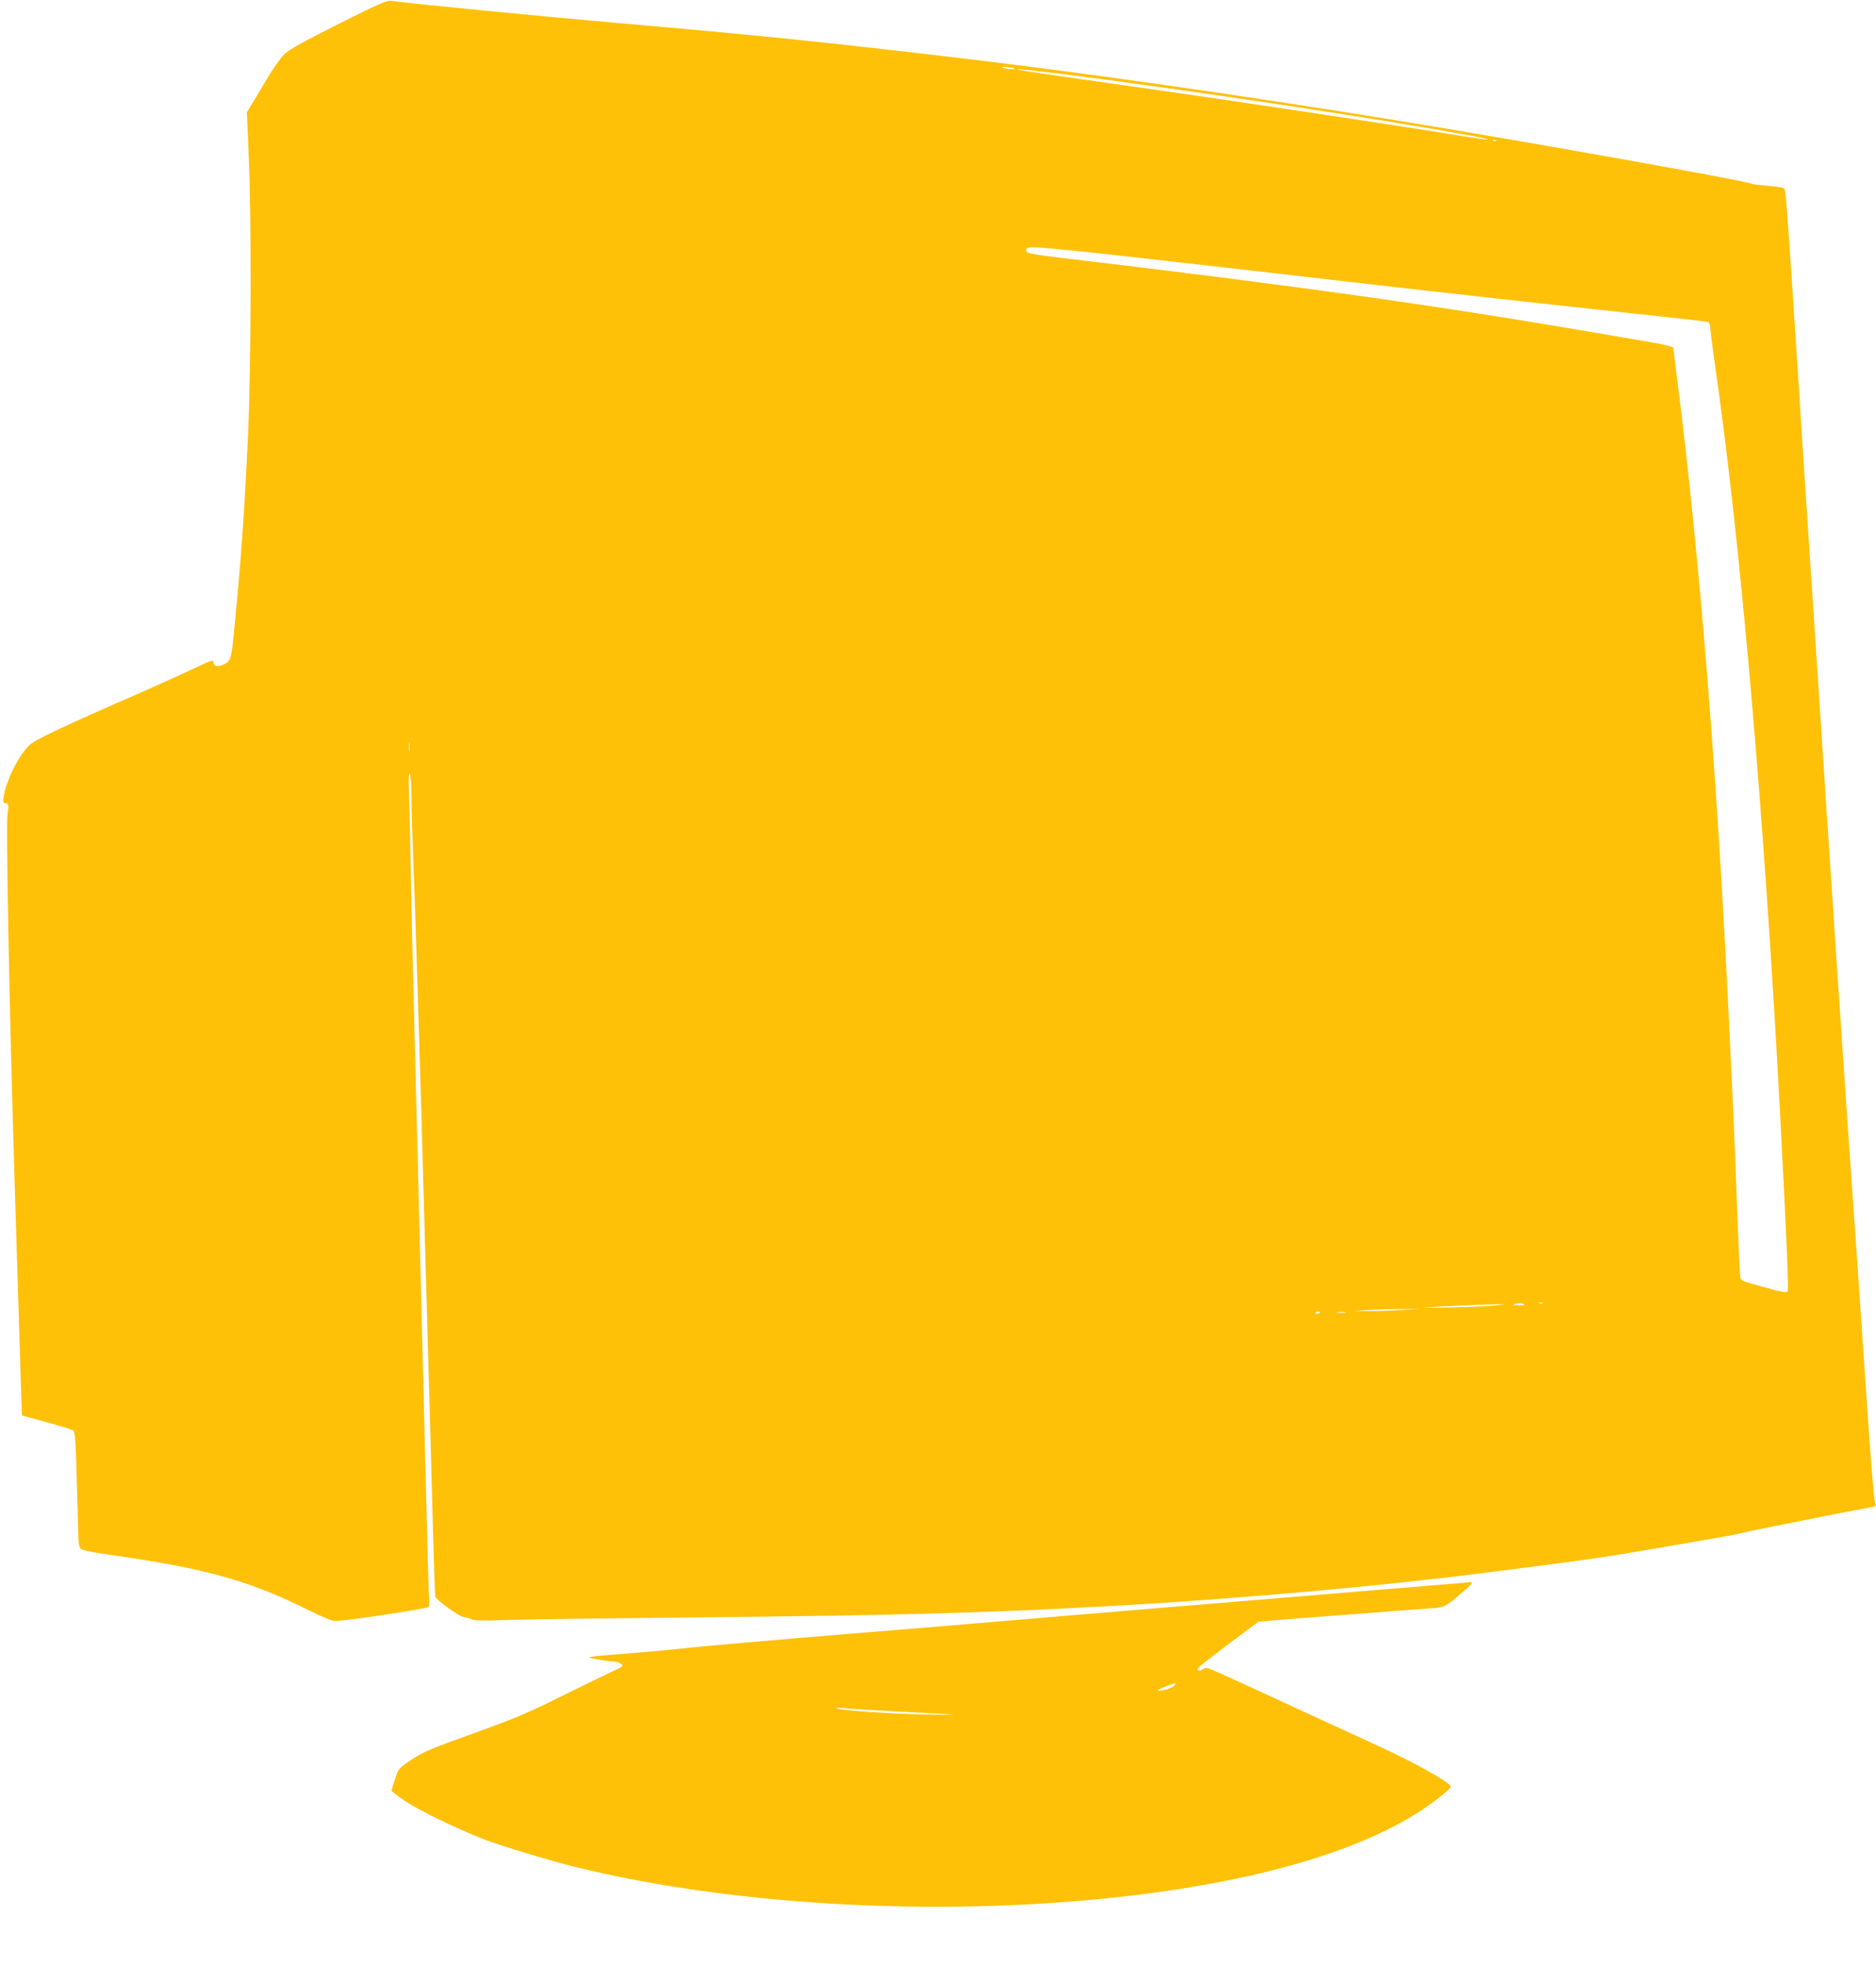
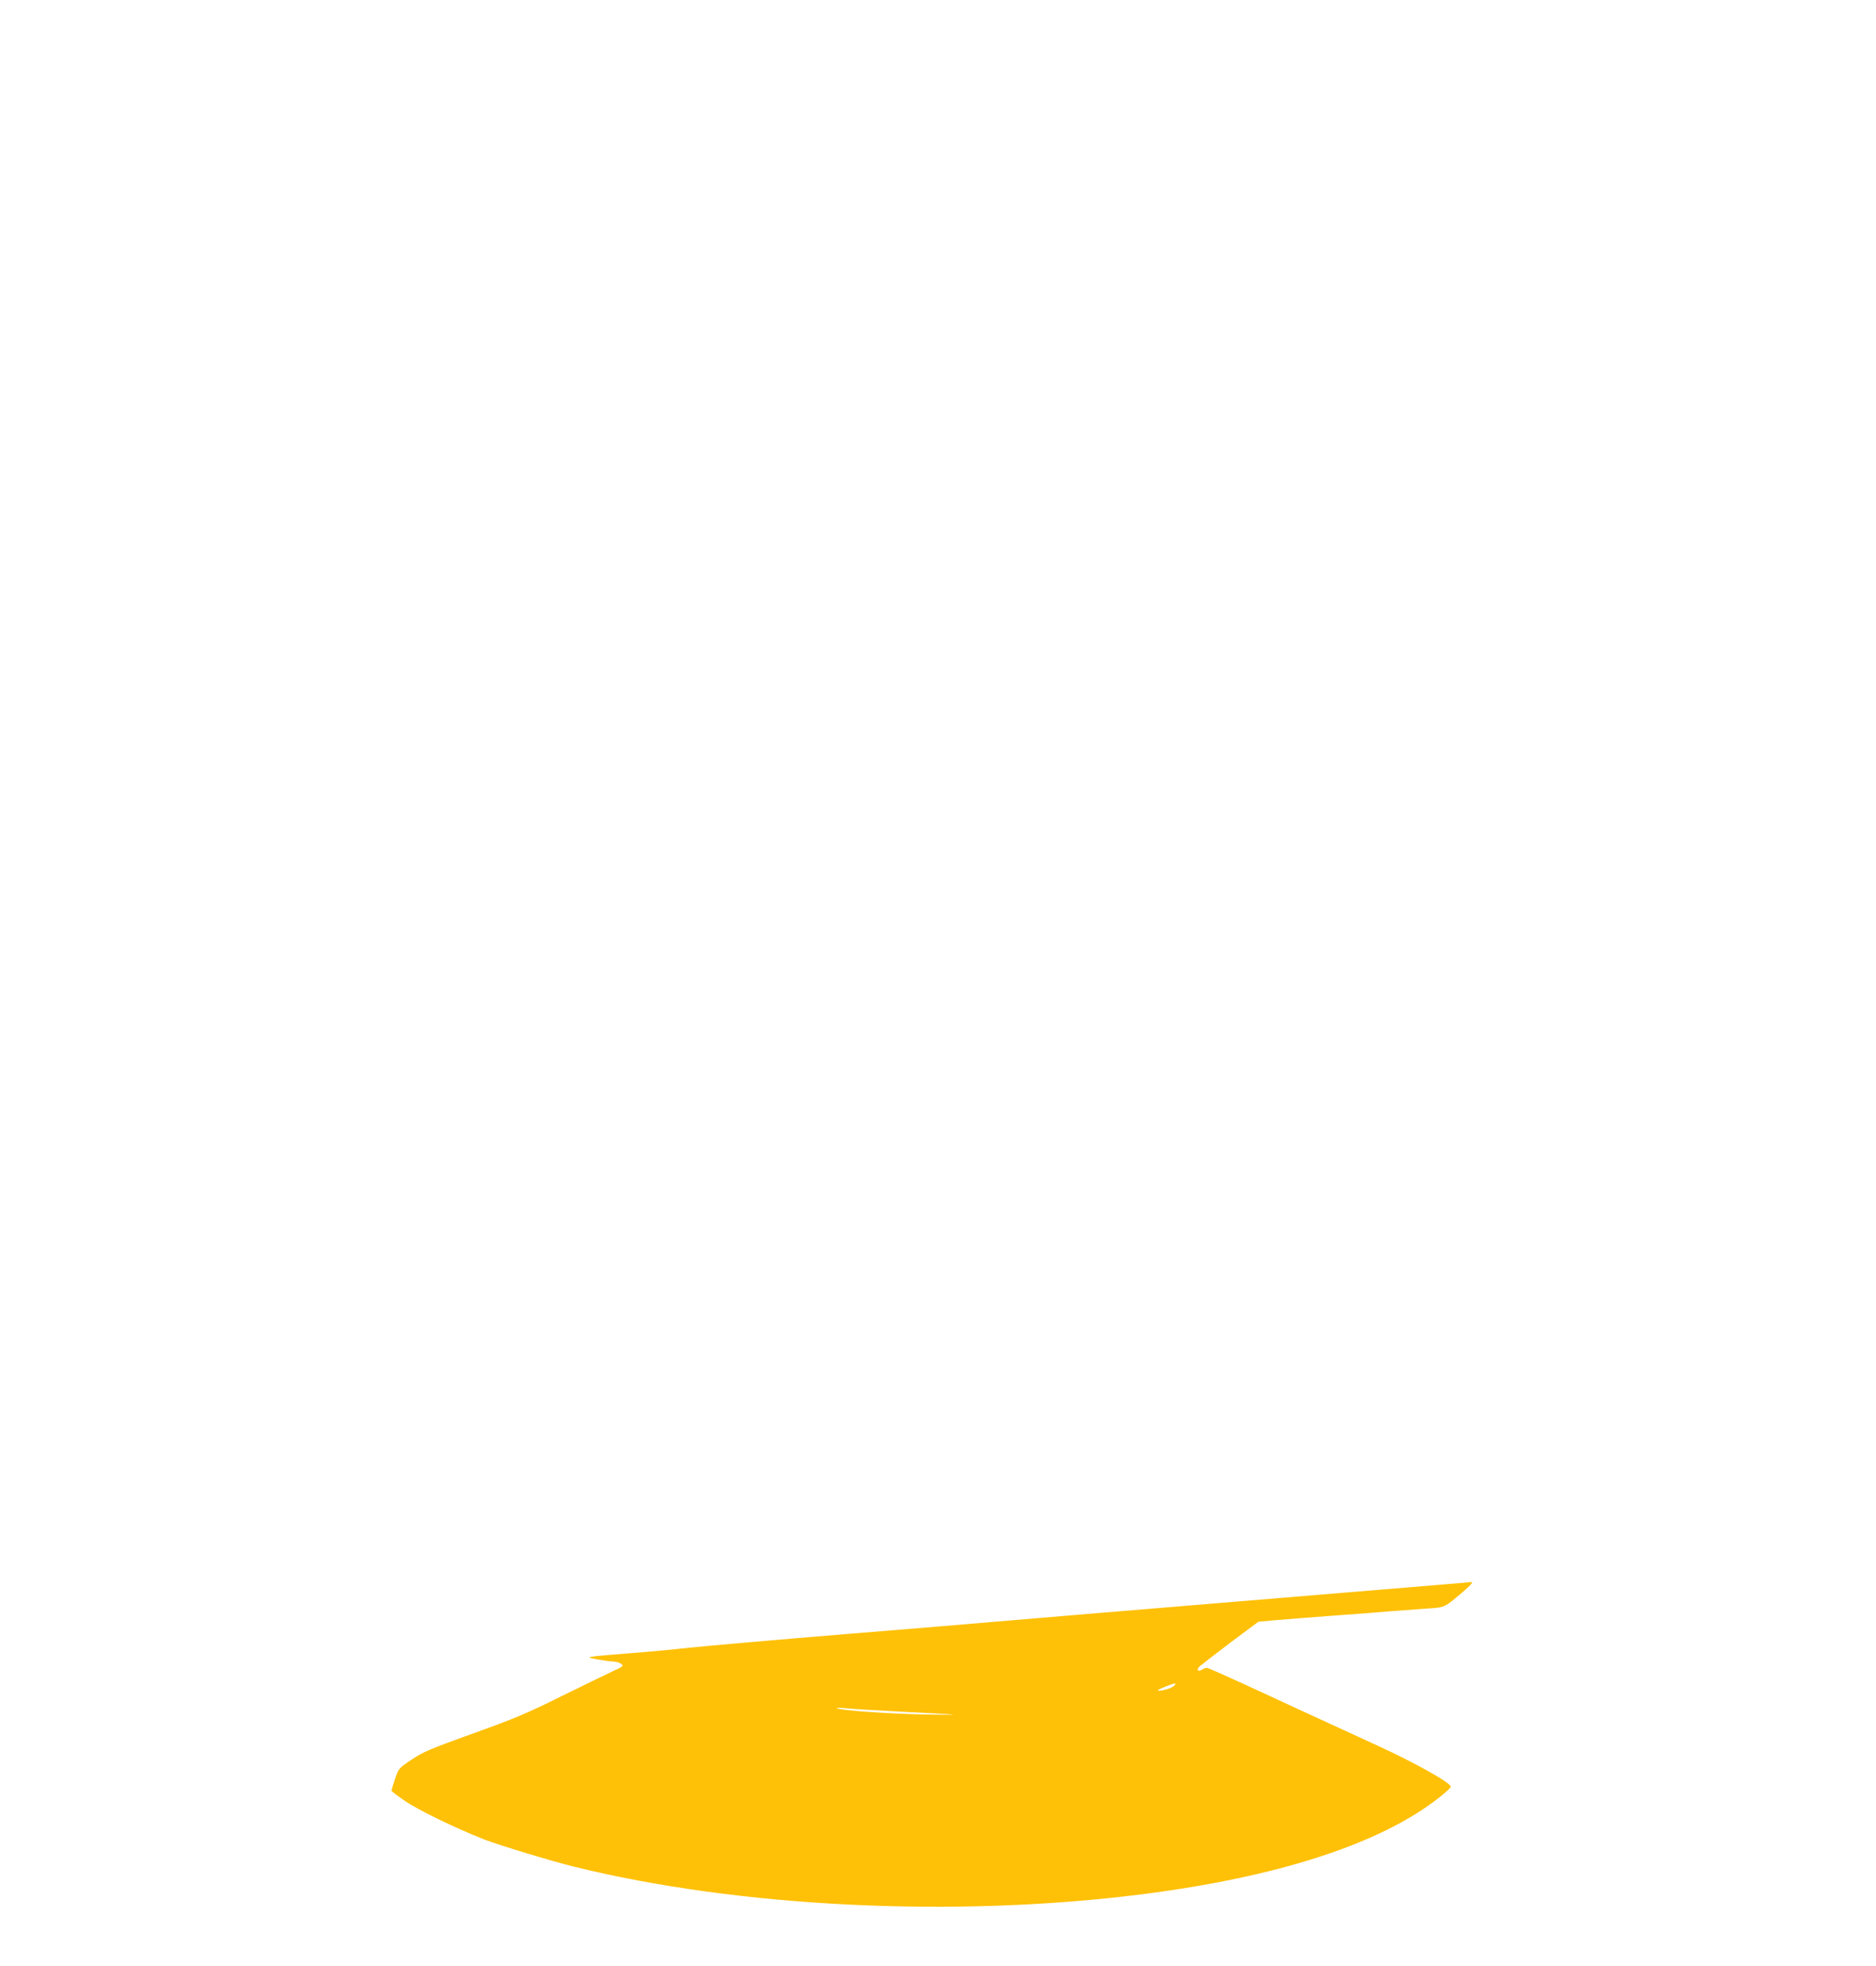
<svg xmlns="http://www.w3.org/2000/svg" version="1.0" width="1222pt" height="1280pt" viewBox="0 0 1222 1280" preserveAspectRatio="xMidYMid meet">
  <g transform="translate(0,1280) scale(0.1,-0.1)" fill="#ffc107" stroke="none">
-     <path d="M2205 12644 c-230 -116 -321 -166 -353 -197 -24 -23 -75 -96 -114 -162 -39 -66 -84 -141 -101 -168 l-29 -48 12 -282 c18 -396 16 -1365 -4 -1808 -23 -497 -42 -778 -87 -1244 -22 -234 -25 -243 -80 -265 -35 -15 -59 -7 -59 19 0 17 -18 11 -147 -51 -82 -38 -213 -98 -293 -133 -537 -234 -717 -319 -757 -356 -72 -68 -151 -226 -169 -337 -5 -34 -4 -42 9 -42 23 0 26 -10 16 -65 -11 -71 10 -1210 46 -2395 26 -854 35 -1120 41 -1326 l7 -201 158 -43 c88 -24 166 -48 175 -54 13 -10 17 -58 24 -321 5 -171 10 -337 10 -370 0 -33 6 -68 13 -77 10 -12 59 -23 198 -43 621 -88 907 -168 1300 -365 65 -33 135 -62 156 -65 35 -6 592 77 614 91 5 3 6 31 4 62 -3 31 -12 343 -20 692 -9 349 -20 802 -25 1005 -5 204 -14 555 -20 780 -5 226 -14 588 -20 805 -25 972 -30 1194 -35 1490 -3 173 -8 380 -11 460 -3 102 -2 141 5 130 6 -8 11 -71 11 -140 0 -69 5 -235 10 -370 9 -231 16 -433 40 -1205 6 -176 21 -727 35 -1225 14 -498 29 -1053 35 -1235 5 -181 14 -517 20 -745 6 -228 13 -424 15 -435 5 -23 160 -135 187 -135 11 0 31 -6 46 -13 21 -10 71 -11 227 -6 110 5 688 12 1285 18 1259 12 1865 29 2700 76 822 47 1723 128 2435 219 673 86 732 95 1120 162 77 13 221 38 320 55 99 17 191 35 205 40 20 7 674 137 823 164 34 5 38 9 32 28 -10 32 -30 285 -70 877 -41 607 -59 872 -85 1233 -6 78 -28 405 -50 727 -22 322 -44 655 -50 740 -6 85 -15 223 -20 305 -6 83 -15 215 -20 295 -6 80 -28 422 -50 760 -48 733 -55 837 -90 1365 -18 264 -30 451 -70 1075 -69 1065 -77 1171 -88 1182 -6 6 -52 14 -104 18 -51 4 -100 10 -108 14 -54 22 -1506 281 -2306 411 -1045 170 -2129 324 -2994 424 -844 98 -1189 133 -2085 211 -558 49 -1374 129 -1480 145 -24 4 -93 -27 -340 -151z m4404 -290 c10 -9 -65 -3 -78 5 -10 6 1 8 30 4 24 -3 46 -7 48 -9z m296 -34 c810 -102 2061 -290 2680 -404 160 -30 136 -33 -35 -6 -399 66 -1522 235 -2125 320 -795 113 -819 117 -785 119 14 0 133 -13 265 -29z m2842 -436 c-3 -3 -12 -4 -19 -1 -8 3 -5 6 6 6 11 1 17 -2 13 -5z m-2727 -719 c135 -14 344 -37 465 -51 488 -55 1026 -117 1310 -150 446 -52 1392 -157 1880 -209 237 -25 438 -48 448 -51 11 -3 17 -15 17 -33 0 -16 13 -120 29 -232 168 -1157 323 -2948 426 -4889 47 -894 57 -1152 48 -1161 -6 -6 -46 0 -104 16 -52 15 -118 33 -146 41 -41 11 -54 20 -57 37 -3 12 -12 216 -21 452 -8 237 -20 518 -25 625 -5 107 -14 299 -20 425 -77 1679 -196 3175 -345 4344 -14 106 -25 199 -25 205 0 7 -50 21 -132 35 -710 123 -1062 180 -1568 255 -503 75 -1274 176 -2030 266 -475 56 -486 58 -486 81 0 26 32 25 336 -6z m-4353 -3252 c-2 -16 -4 -5 -4 22 0 28 2 40 4 28 2 -13 2 -35 0 -50z m7263 -3609 c0 -2 -19 -4 -42 -3 -35 1 -38 2 -18 8 23 7 60 4 60 -5z m117 10 c-3 -3 -12 -4 -19 -1 -8 3 -5 6 6 6 11 1 17 -2 13 -5z m-302 -14 c-33 -5 -159 -10 -280 -13 -121 -3 -204 -3 -185 -1 38 5 395 21 475 21 l50 0 -60 -7z m-610 -30 c-60 -4 -157 -7 -215 -7 l-105 1 95 6 c52 3 149 6 215 6 l120 1 -110 -7z m-535 -14 c0 -2 -7 -6 -15 -10 -8 -3 -15 -1 -15 4 0 6 7 10 15 10 8 0 15 -2 15 -4z m163 -3 c-13 -2 -35 -2 -50 0 -16 2 -5 4 22 4 28 0 40 -2 28 -4z" />
-     <path d="M9525 2493 c-22 -2 -690 -57 -1485 -123 -795 -66 -1497 -124 -1560 -130 -63 -6 -497 -42 -965 -80 -467 -38 -929 -79 -1025 -89 -96 -11 -269 -27 -385 -36 -115 -9 -226 -18 -245 -22 -32 -5 -30 -7 35 -19 39 -7 84 -13 101 -13 16 -1 39 -7 50 -15 18 -14 14 -17 -56 -49 -41 -19 -192 -93 -335 -163 -221 -110 -307 -146 -575 -242 -278 -100 -325 -120 -399 -170 -84 -56 -85 -58 -108 -126 -13 -39 -23 -73 -23 -76 0 -4 39 -34 88 -67 82 -57 328 -177 517 -251 92 -36 432 -139 580 -176 1076 -266 2483 -335 3701 -181 891 113 1558 330 1938 630 42 32 76 64 76 71 0 25 -234 156 -470 264 -485 223 -629 289 -866 399 -133 61 -246 111 -253 111 -6 0 -20 -5 -31 -12 -23 -15 -37 -4 -21 16 7 8 97 78 200 156 l188 140 109 10 c60 5 233 19 384 30 151 11 327 24 390 30 63 5 161 12 218 16 114 7 110 6 226 104 64 55 77 72 54 68 -7 -1 -31 -3 -53 -5z m-1875 -668 c-13 -16 -72 -35 -105 -34 -11 0 7 11 40 24 72 28 81 30 65 10z m-1795 -170 c436 -22 439 -23 175 -19 -232 4 -567 27 -579 41 -3 3 21 3 54 0 33 -4 191 -14 350 -22z" />
+     <path d="M9525 2493 c-22 -2 -690 -57 -1485 -123 -795 -66 -1497 -124 -1560 -130 -63 -6 -497 -42 -965 -80 -467 -38 -929 -79 -1025 -89 -96 -11 -269 -27 -385 -36 -115 -9 -226 -18 -245 -22 -32 -5 -30 -7 35 -19 39 -7 84 -13 101 -13 16 -1 39 -7 50 -15 18 -14 14 -17 -56 -49 -41 -19 -192 -93 -335 -163 -221 -110 -307 -146 -575 -242 -278 -100 -325 -120 -399 -170 -84 -56 -85 -58 -108 -126 -13 -39 -23 -73 -23 -76 0 -4 39 -34 88 -67 82 -57 328 -177 517 -251 92 -36 432 -139 580 -176 1076 -266 2483 -335 3701 -181 891 113 1558 330 1938 630 42 32 76 64 76 71 0 25 -234 156 -470 264 -485 223 -629 289 -866 399 -133 61 -246 111 -253 111 -6 0 -20 -5 -31 -12 -23 -15 -37 -4 -21 16 7 8 97 78 200 156 l188 140 109 10 c60 5 233 19 384 30 151 11 327 24 390 30 63 5 161 12 218 16 114 7 110 6 226 104 64 55 77 72 54 68 -7 -1 -31 -3 -53 -5m-1875 -668 c-13 -16 -72 -35 -105 -34 -11 0 7 11 40 24 72 28 81 30 65 10z m-1795 -170 c436 -22 439 -23 175 -19 -232 4 -567 27 -579 41 -3 3 21 3 54 0 33 -4 191 -14 350 -22z" />
  </g>
</svg>